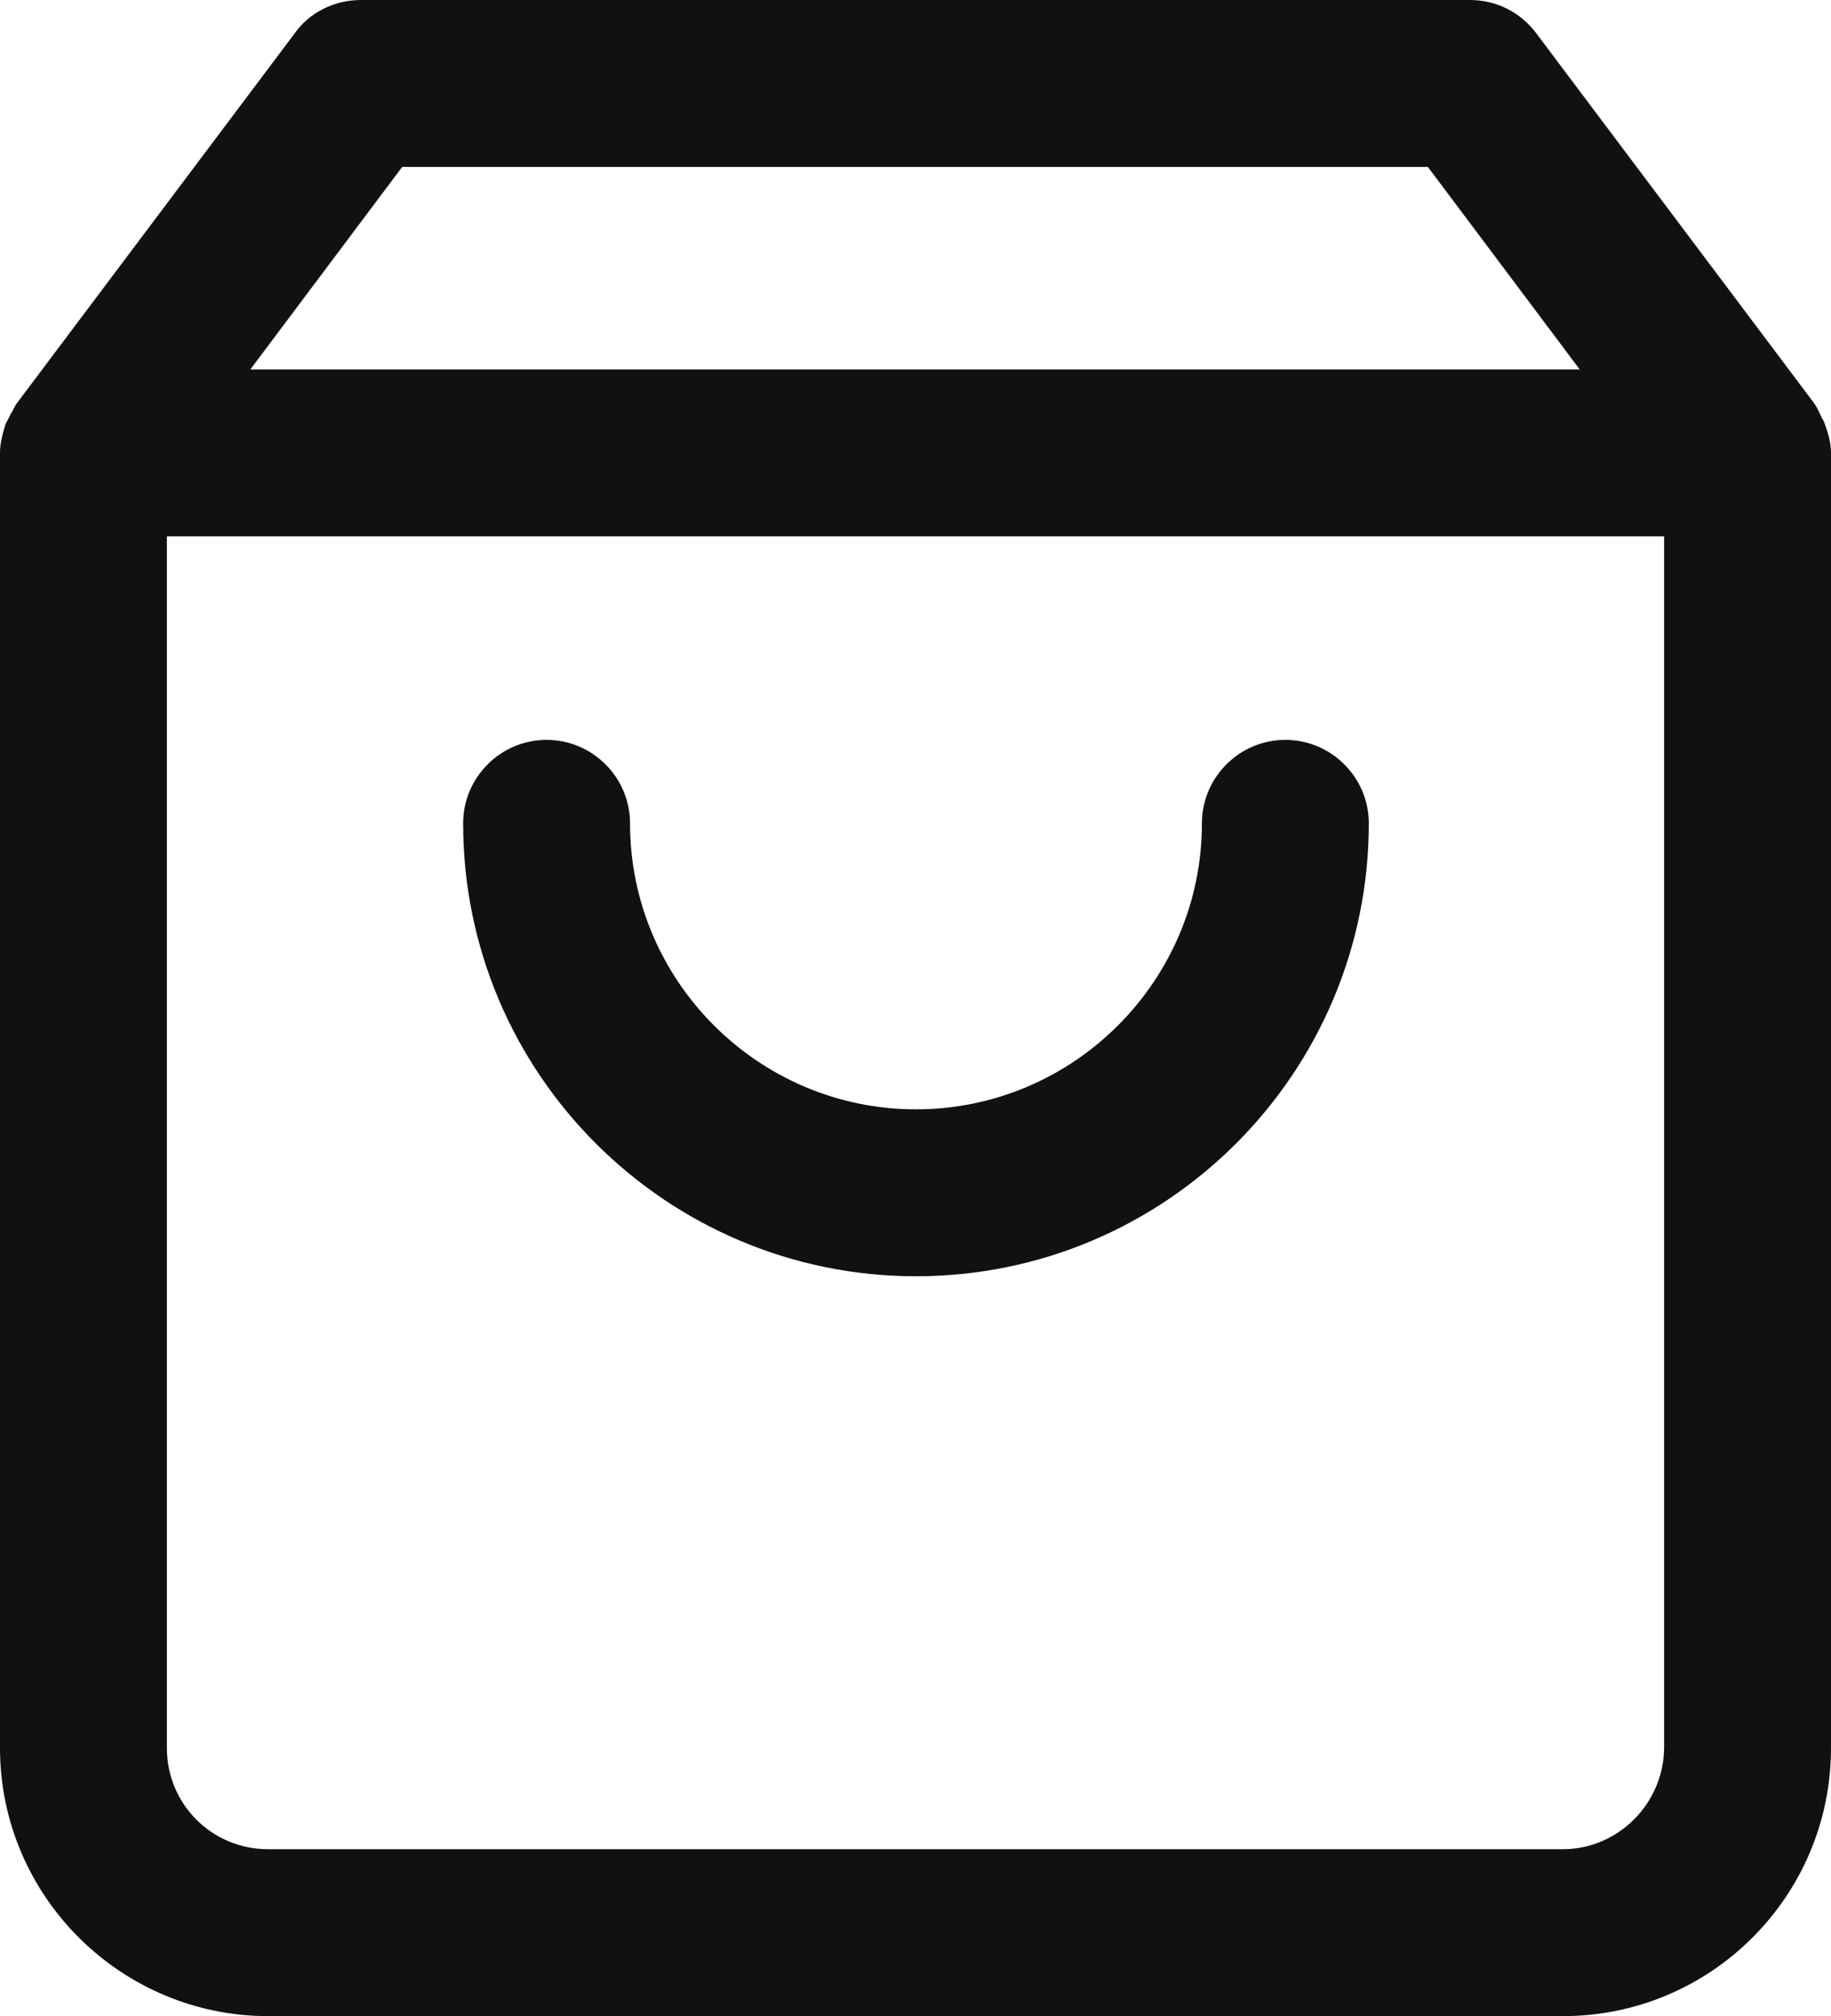
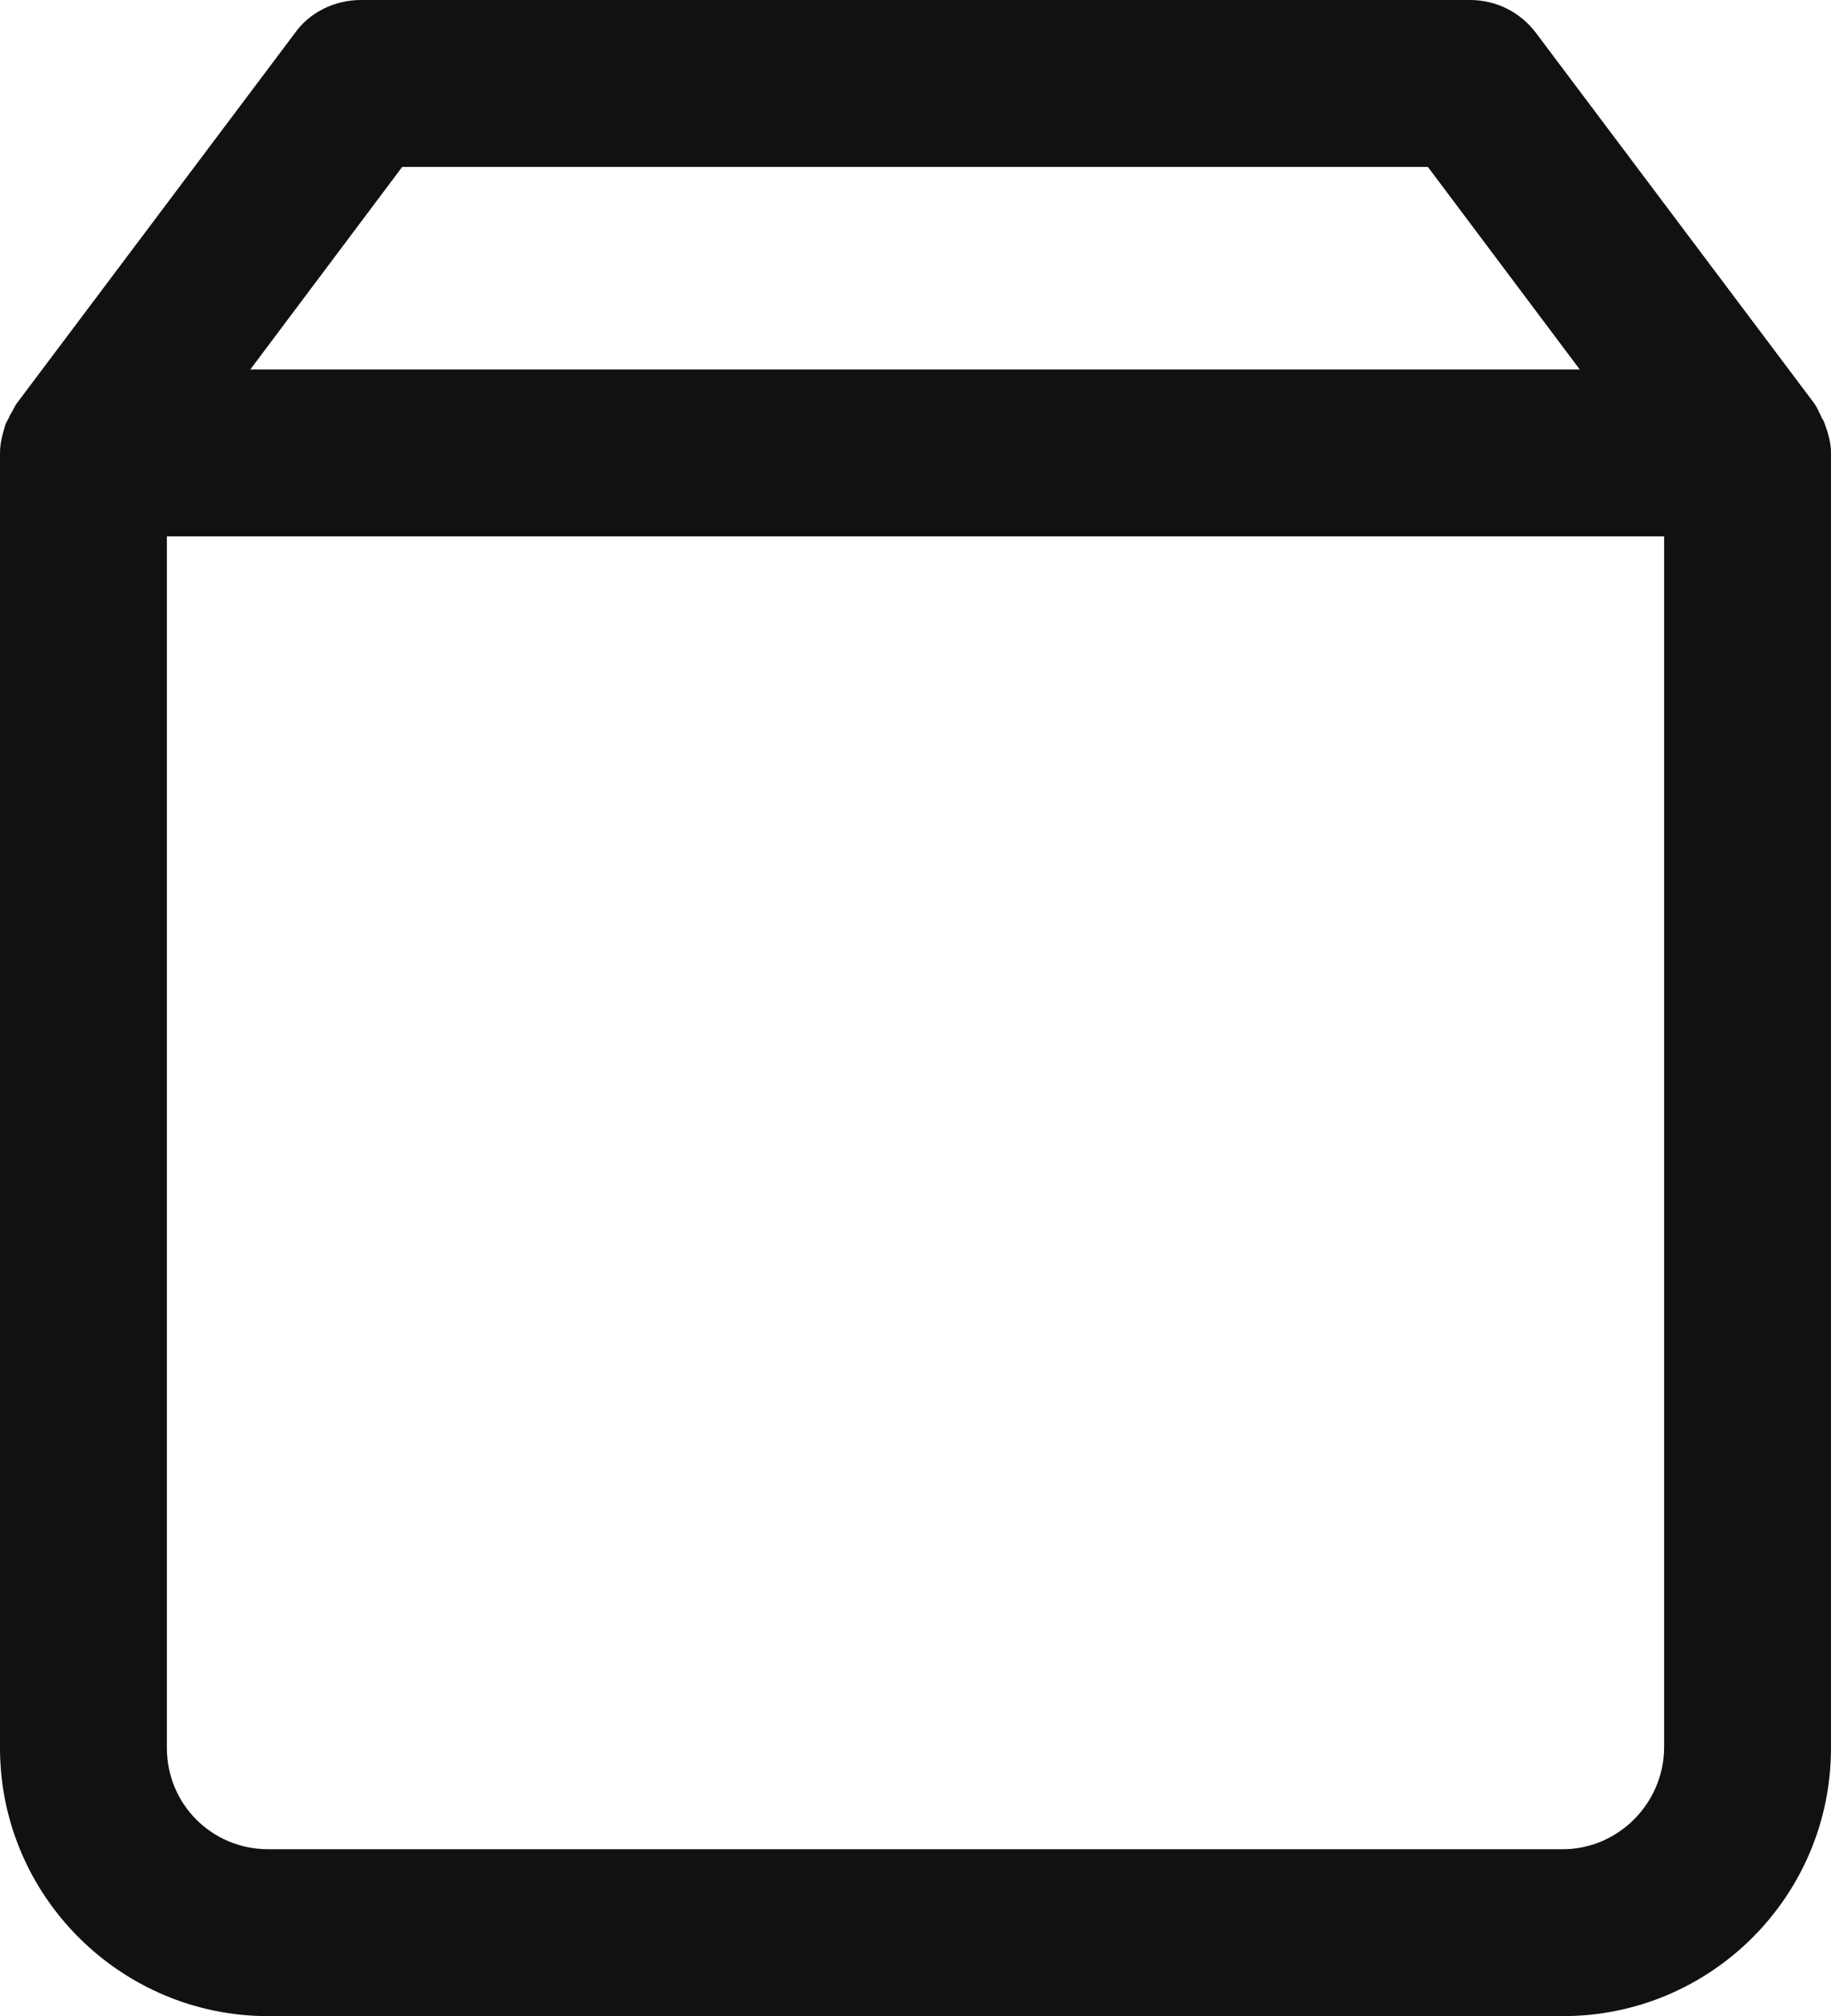
<svg xmlns="http://www.w3.org/2000/svg" version="1.1" id="Layer_1" x="0px" y="0px" viewBox="0 0 19.53 21.5" style="enable-background:new 0 0 19.53 21.5;" xml:space="preserve">
  <style type="text/css">
	.st0{fill:#111111;}
</style>
  <g>
    <path class="st0" d="M19.46,4.51c-0.01-0.03-0.03-0.05-0.04-0.08c-0.02-0.04-0.04-0.09-0.07-0.13l-2.96-3.94   C16.22,0.13,15.96,0,15.68,0H3.85C3.57,0,3.3,0.13,3.14,0.36L0.18,4.3C0.15,4.34,0.14,4.38,0.11,4.42C0.1,4.45,0.08,4.48,0.06,4.52   C0.03,4.62,0,4.72,0,4.83v13.81c0,1.58,1.29,2.86,2.86,2.86h13.81c1.58,0,2.86-1.28,2.86-2.86V4.83   C19.53,4.72,19.5,4.62,19.46,4.51z M4.29,1.78h10.94l1.62,2.16H2.67L4.29,1.78z M16.67,19.72H2.86c-0.6,0-1.08-0.48-1.08-1.08V5.72   h15.97v12.91C17.75,19.23,17.26,19.72,16.67,19.72z" />
-     <path class="st0" d="M13.71,7.89c-0.49,0-0.89,0.4-0.89,0.89c0,1.68-1.37,3.05-3.05,3.05c-1.68,0-3.05-1.37-3.05-3.05   c0-0.49-0.4-0.89-0.89-0.89c-0.49,0-0.89,0.4-0.89,0.89c0,2.67,2.17,4.83,4.83,4.83c2.67,0,4.83-2.17,4.83-4.83   C14.6,8.29,14.2,7.89,13.71,7.89z" />
  </g>
</svg>